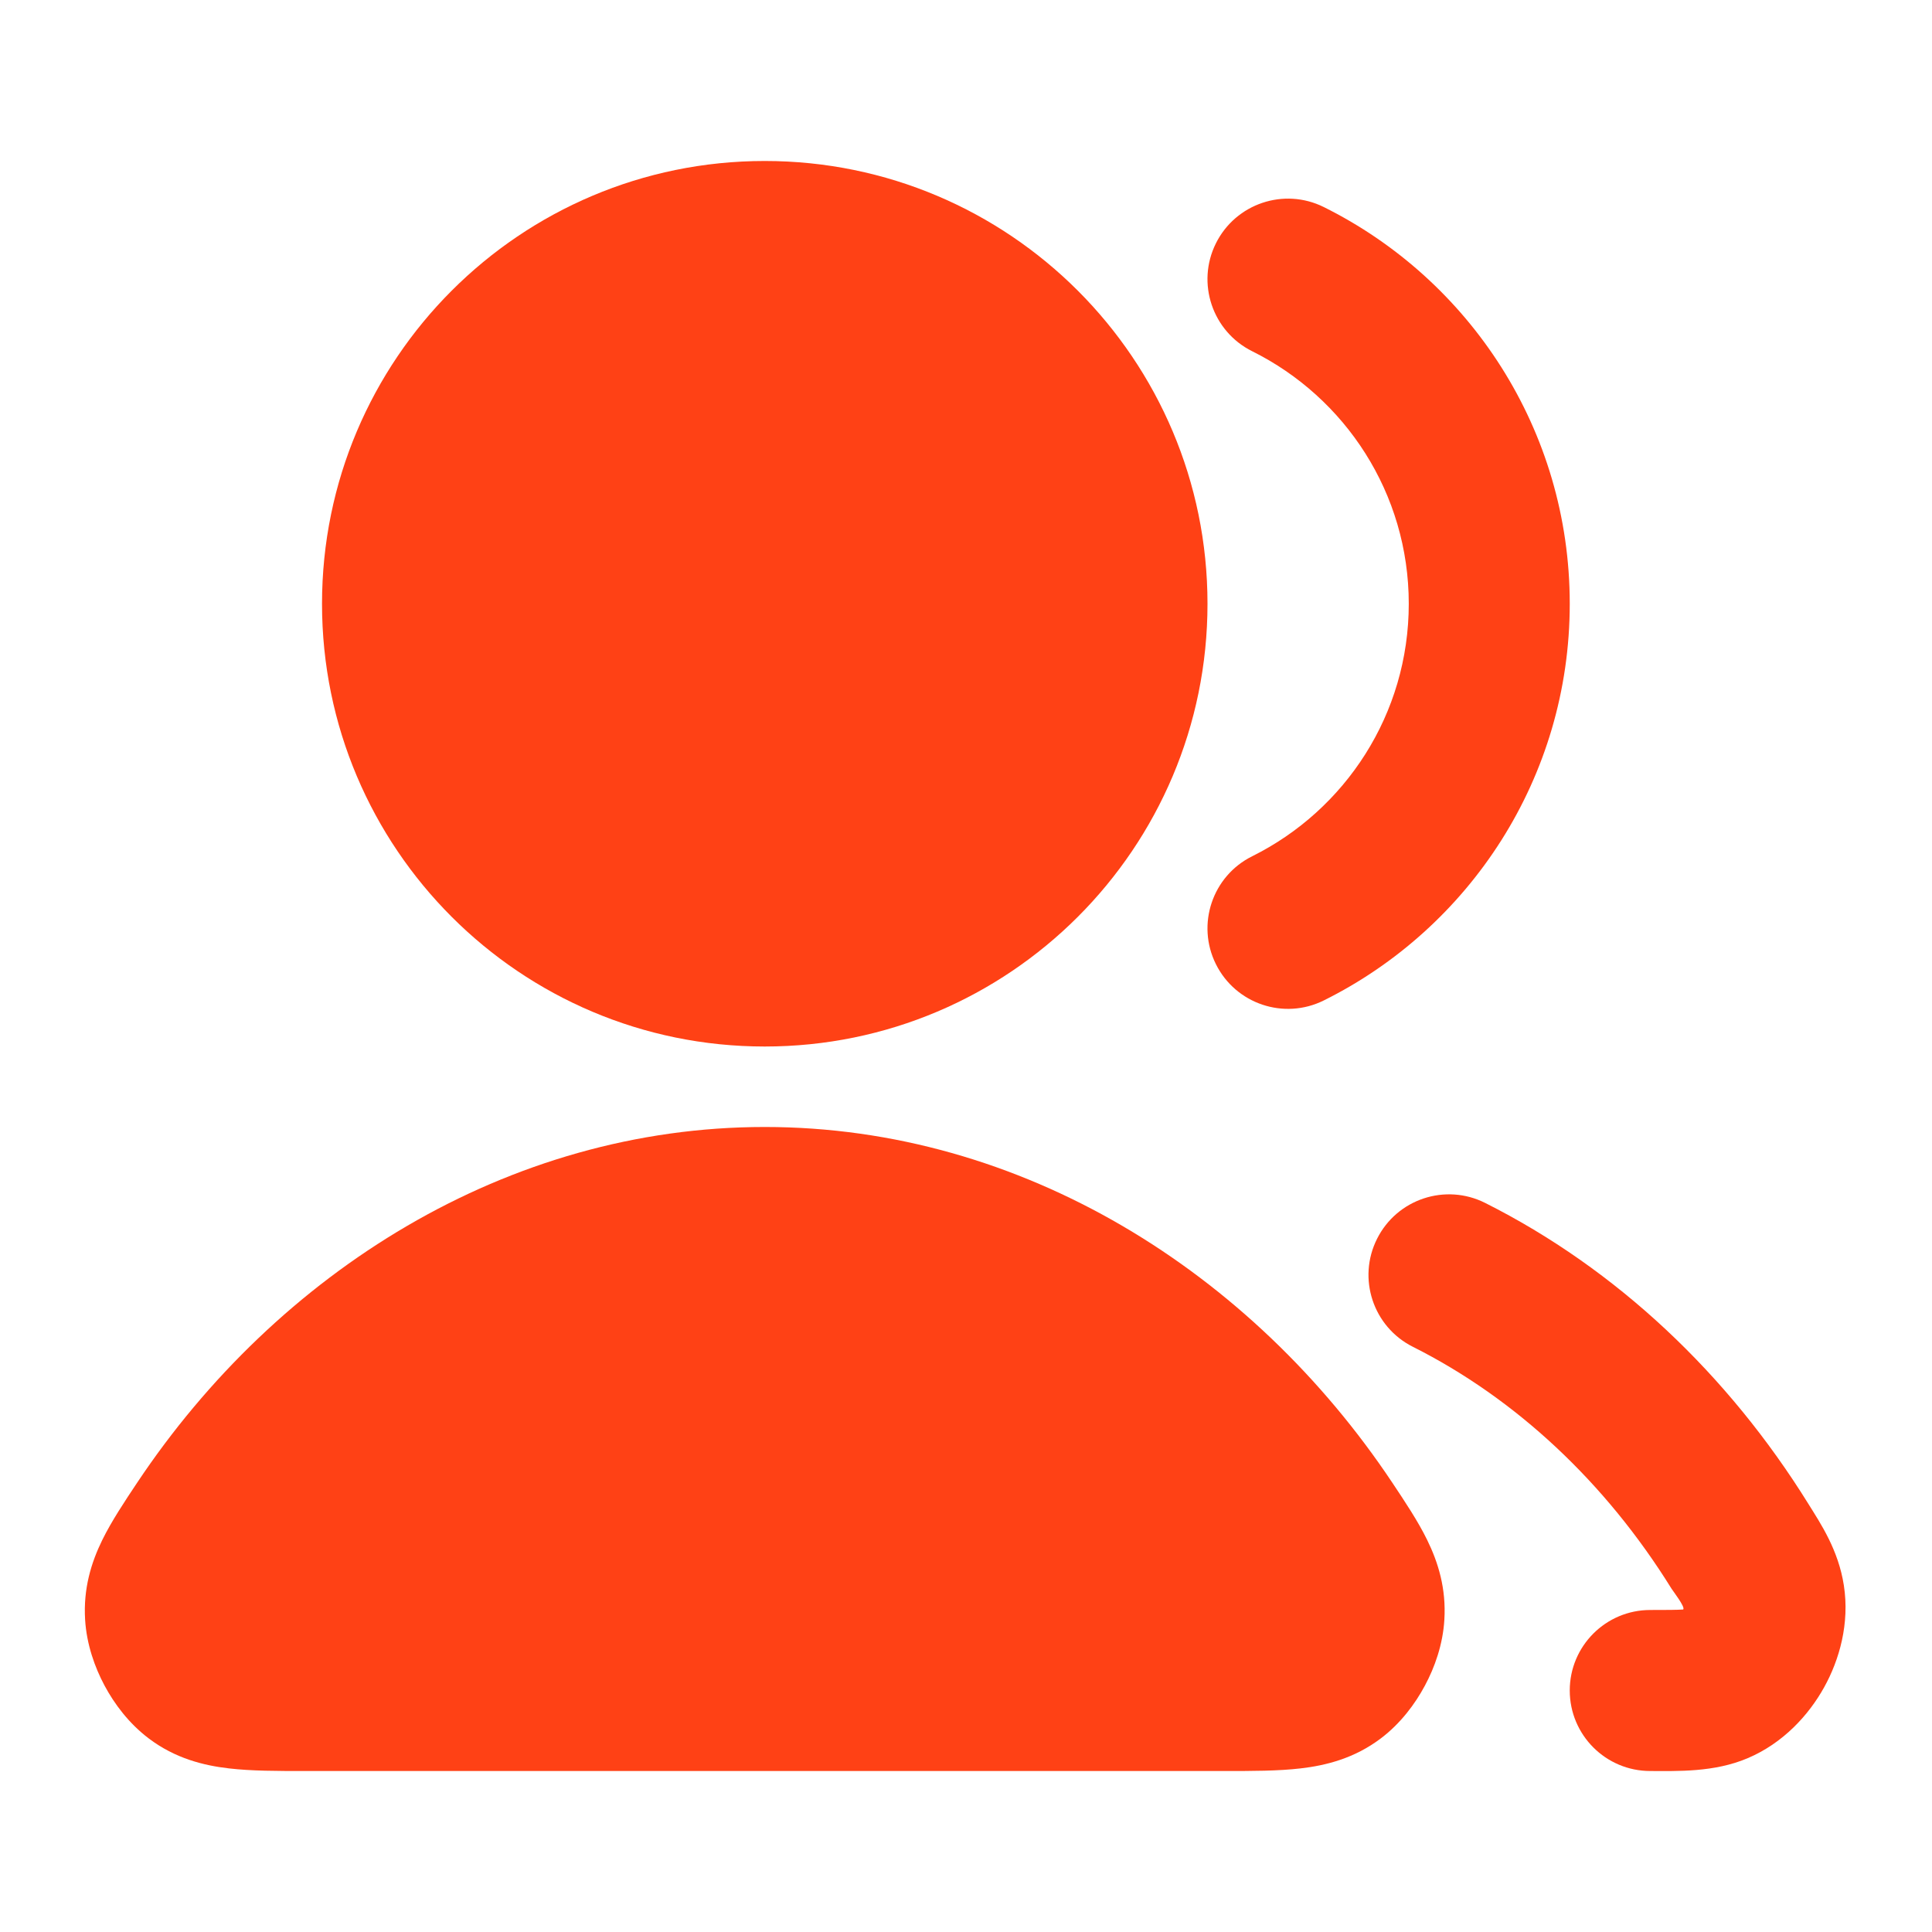
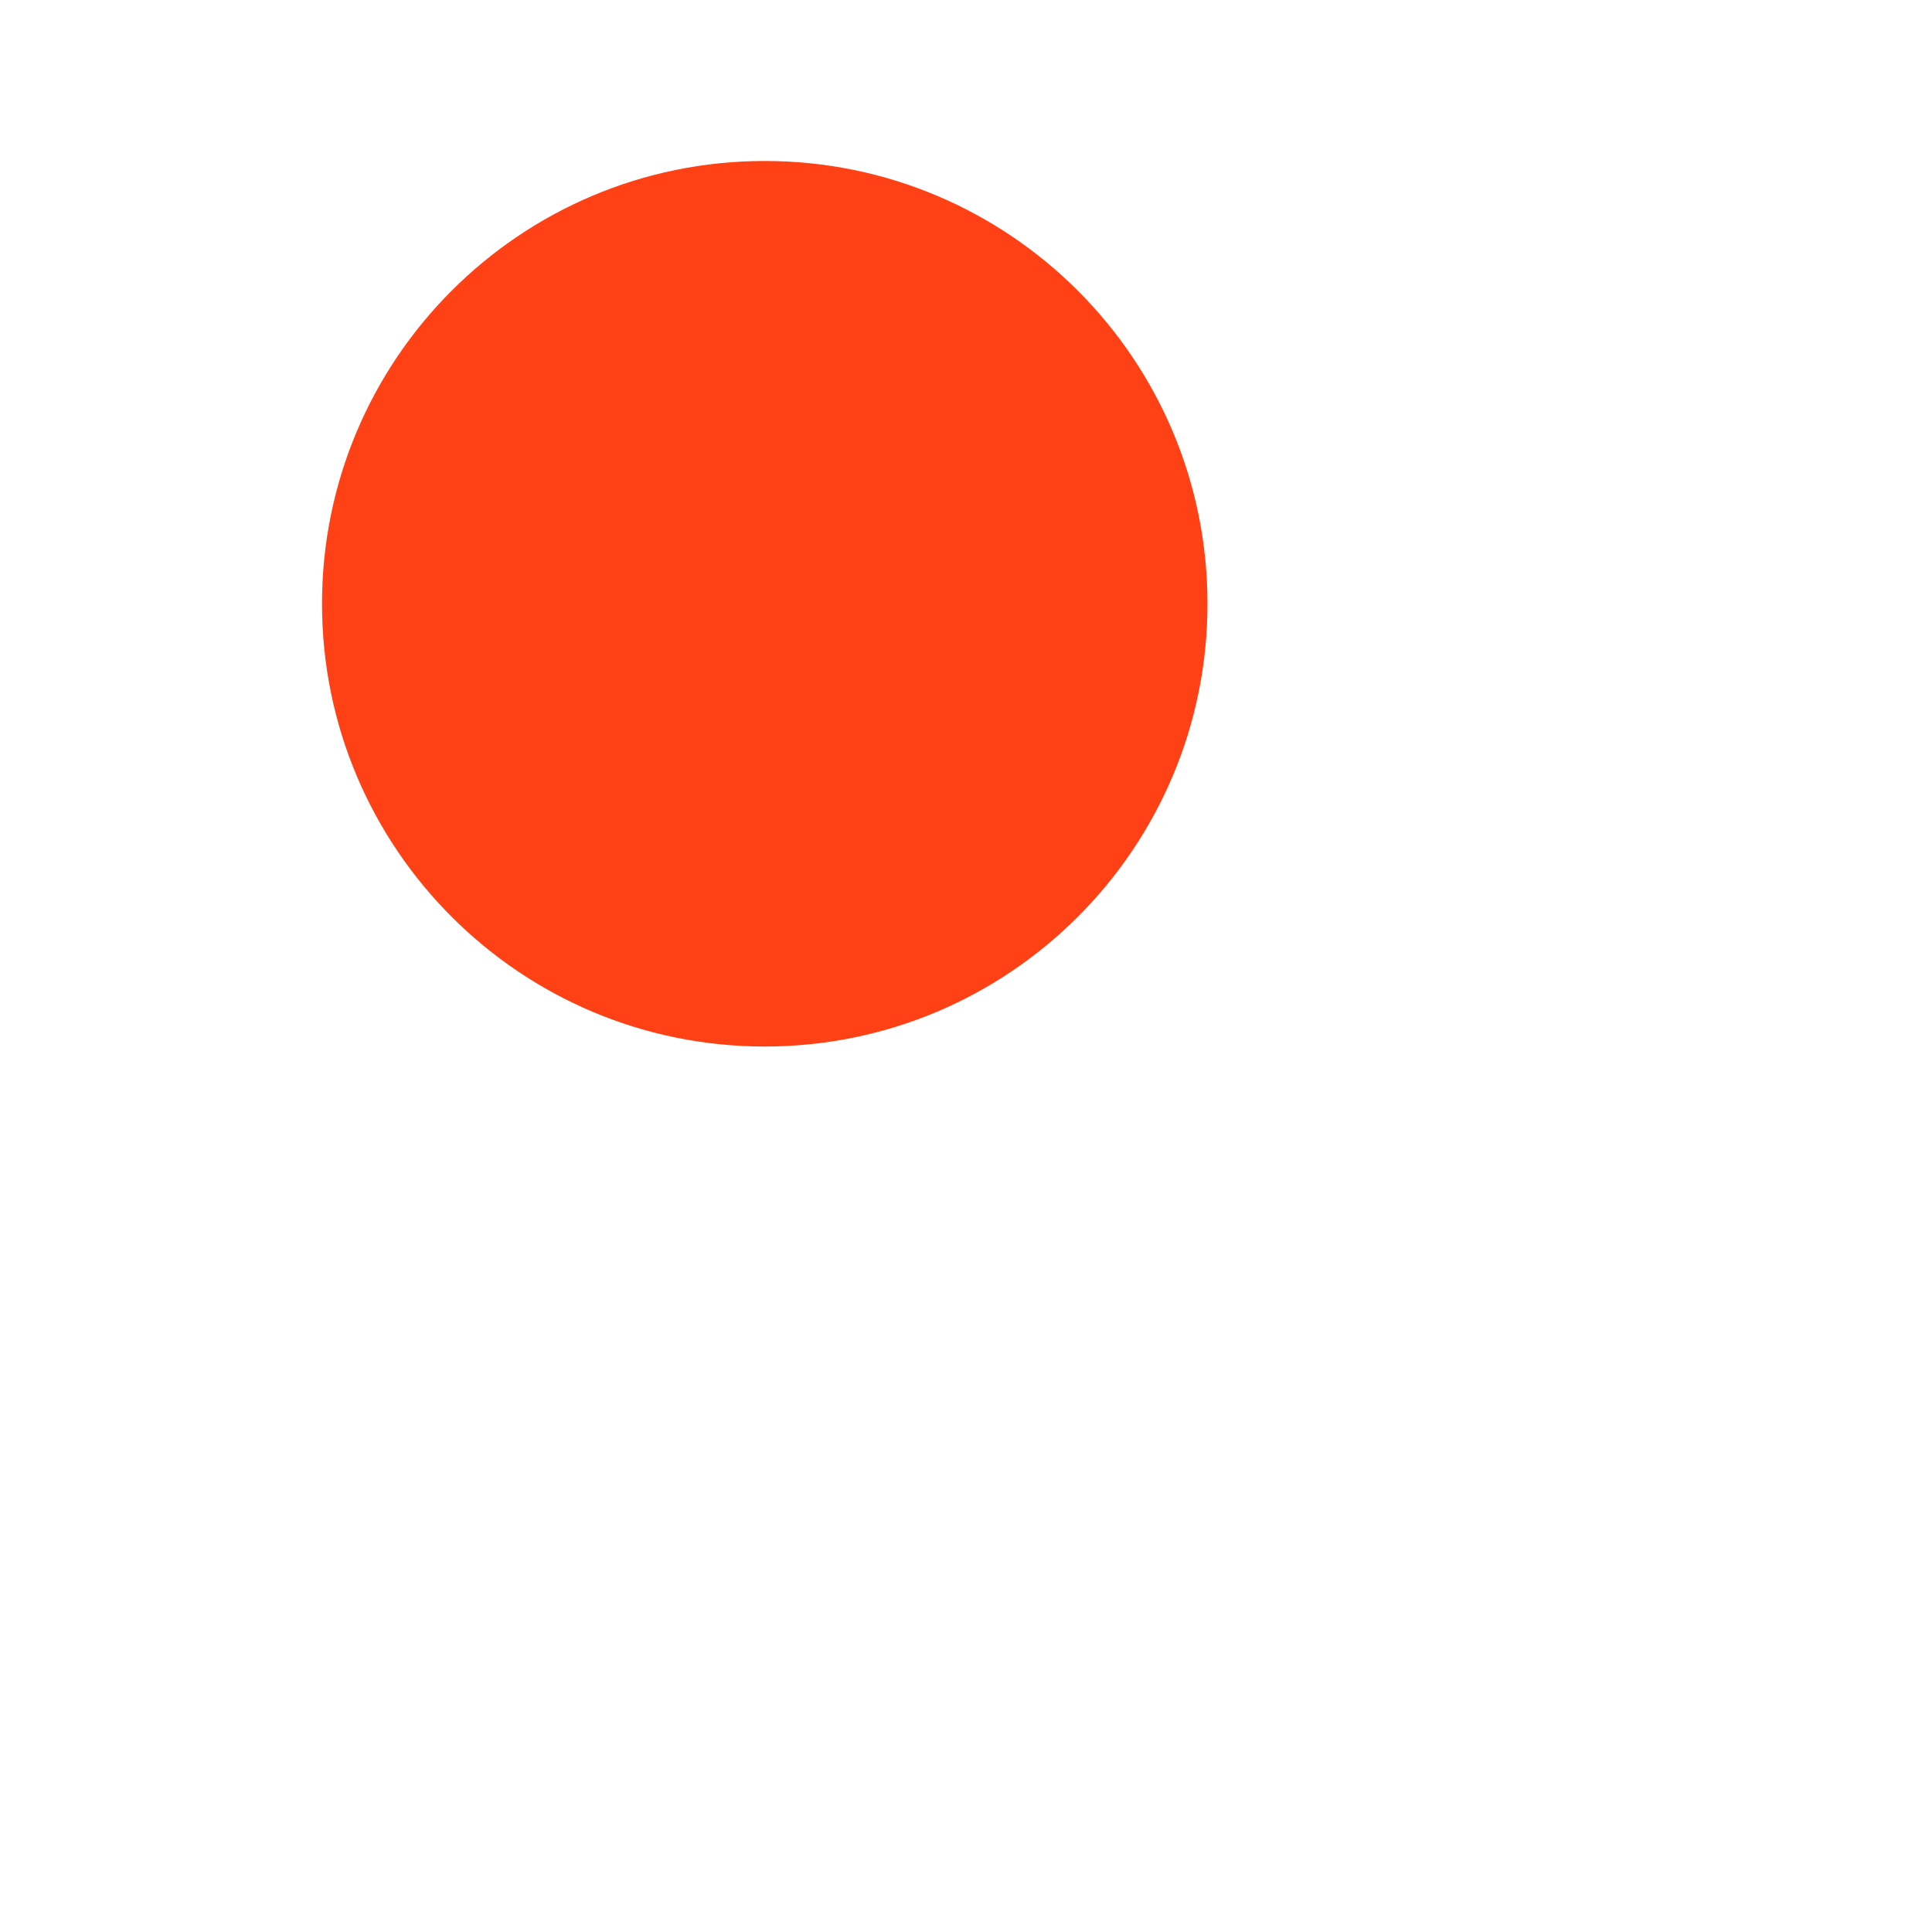
<svg xmlns="http://www.w3.org/2000/svg" width="40" height="40" viewBox="0 0 40 40" fill="none">
-   <path fill-rule="evenodd" clip-rule="evenodd" d="M28.511 25.647C28.924 24.824 29.925 24.492 30.748 24.905C33.472 26.274 35.775 28.453 37.441 31.137C37.694 31.544 38.061 32.087 38.175 32.823C38.297 33.611 38.084 34.364 37.765 34.937C37.446 35.51 36.919 36.089 36.185 36.401C35.487 36.698 34.728 36.667 34.167 36.667C33.246 36.667 32.5 35.92 32.5 35C32.5 34.08 33.246 33.333 34.167 33.333C34.525 33.333 34.714 33.332 34.848 33.323L34.852 33.317C34.884 33.26 34.642 32.947 34.609 32.895C33.239 30.687 31.381 28.954 29.252 27.884C28.429 27.471 28.097 26.469 28.511 25.647Z" fill="#FF4115" />
-   <path fill-rule="evenodd" clip-rule="evenodd" d="M25.174 5.038C25.584 4.214 26.584 3.877 27.408 4.287C30.423 5.785 32.5 8.898 32.5 12.5C32.5 16.102 30.423 19.215 27.408 20.713C26.584 21.123 25.584 20.786 25.174 19.962C24.764 19.138 25.101 18.137 25.925 17.728C27.85 16.771 29.167 14.788 29.167 12.5C29.167 10.212 27.85 8.229 25.925 7.272C25.101 6.862 24.764 5.862 25.174 5.038Z" fill="#FF4115" />
  <path fill-rule="evenodd" clip-rule="evenodd" d="M6.667 12.5C6.667 7.437 10.771 3.333 15.833 3.333C20.896 3.333 25 7.437 25 12.5C25 17.563 20.896 21.667 15.833 21.667C10.771 21.667 6.667 17.563 6.667 12.5Z" fill="#FF4115" />
-   <path fill-rule="evenodd" clip-rule="evenodd" d="M15.833 23.333C21.16 23.333 25.922 26.34 28.828 30.7C29.084 31.084 29.358 31.494 29.548 31.883C29.778 32.352 29.943 32.89 29.904 33.533C29.874 34.046 29.704 34.522 29.501 34.899C29.299 35.277 28.998 35.682 28.588 35.992C28.039 36.407 27.448 36.553 26.925 36.613C26.464 36.667 25.919 36.667 25.37 36.667C19.015 36.666 12.654 36.666 6.297 36.667C5.747 36.667 5.202 36.667 4.742 36.613C4.219 36.553 3.627 36.407 3.079 35.992C2.669 35.682 2.367 35.277 2.165 34.899C1.963 34.522 1.793 34.046 1.762 33.533C1.723 32.89 1.888 32.352 2.118 31.883C2.309 31.494 2.582 31.084 2.838 30.7C5.744 26.34 10.506 23.333 15.833 23.333Z" fill="#FF4115" />
</svg>